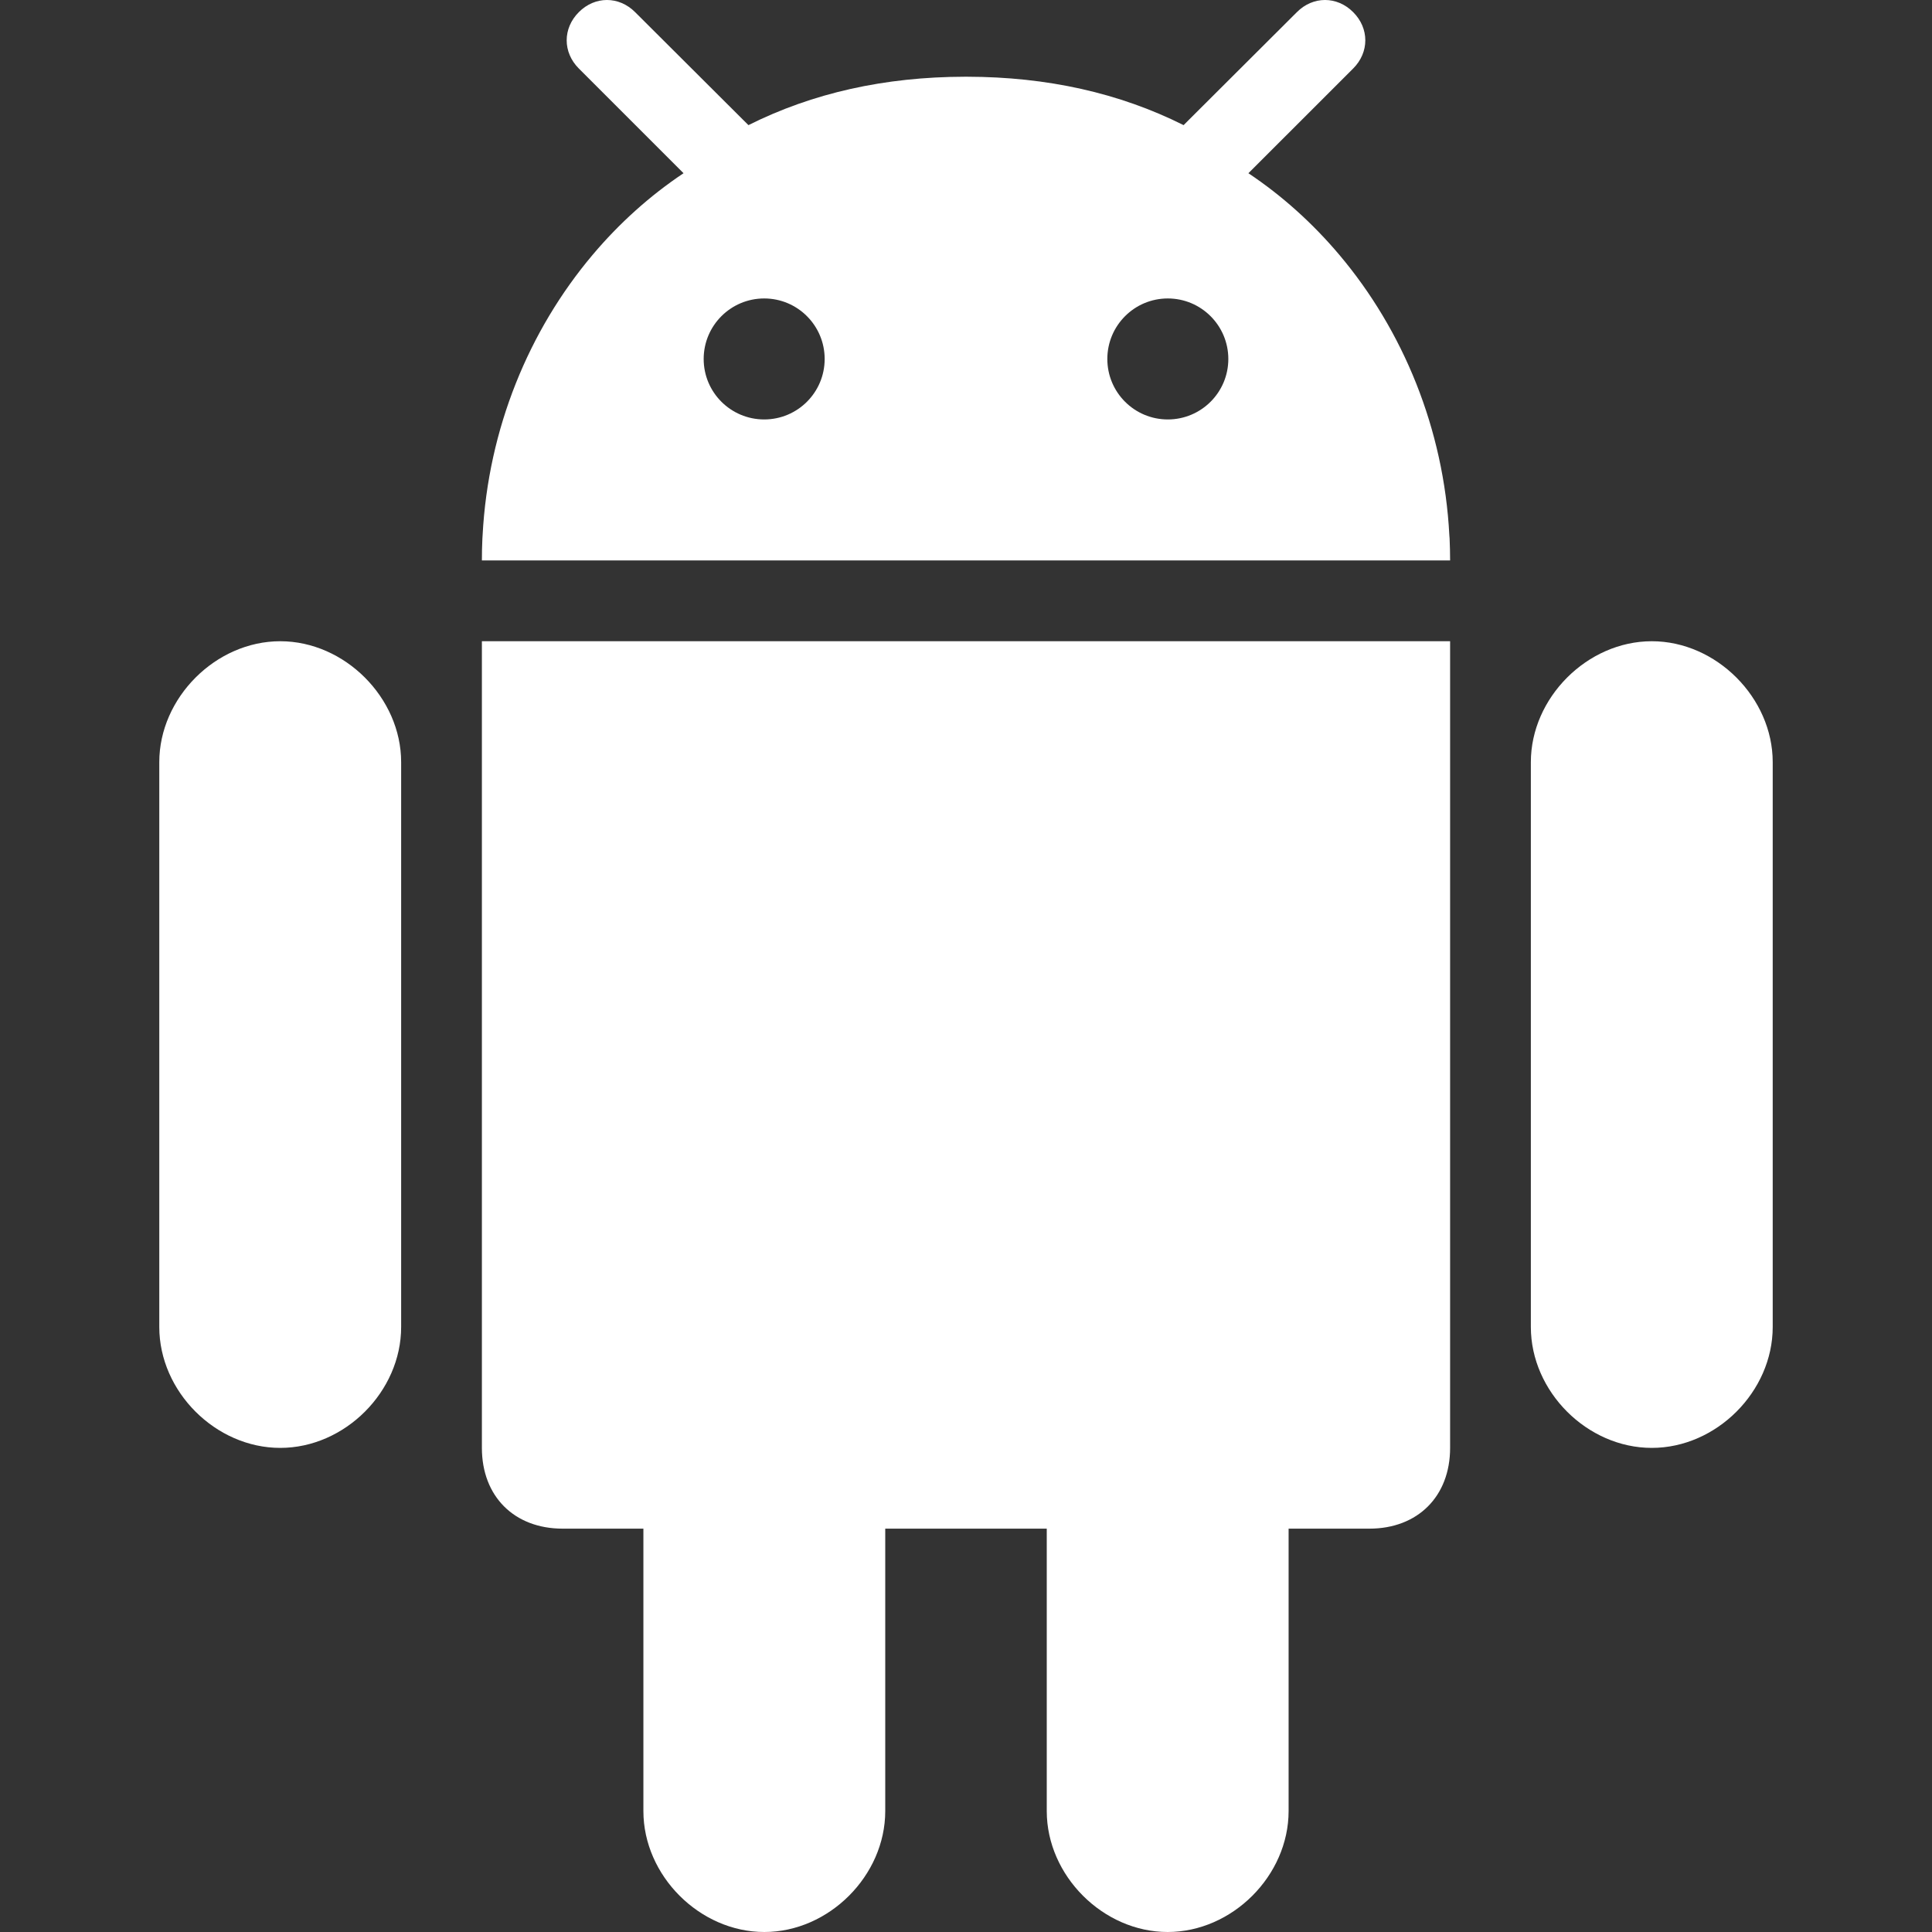
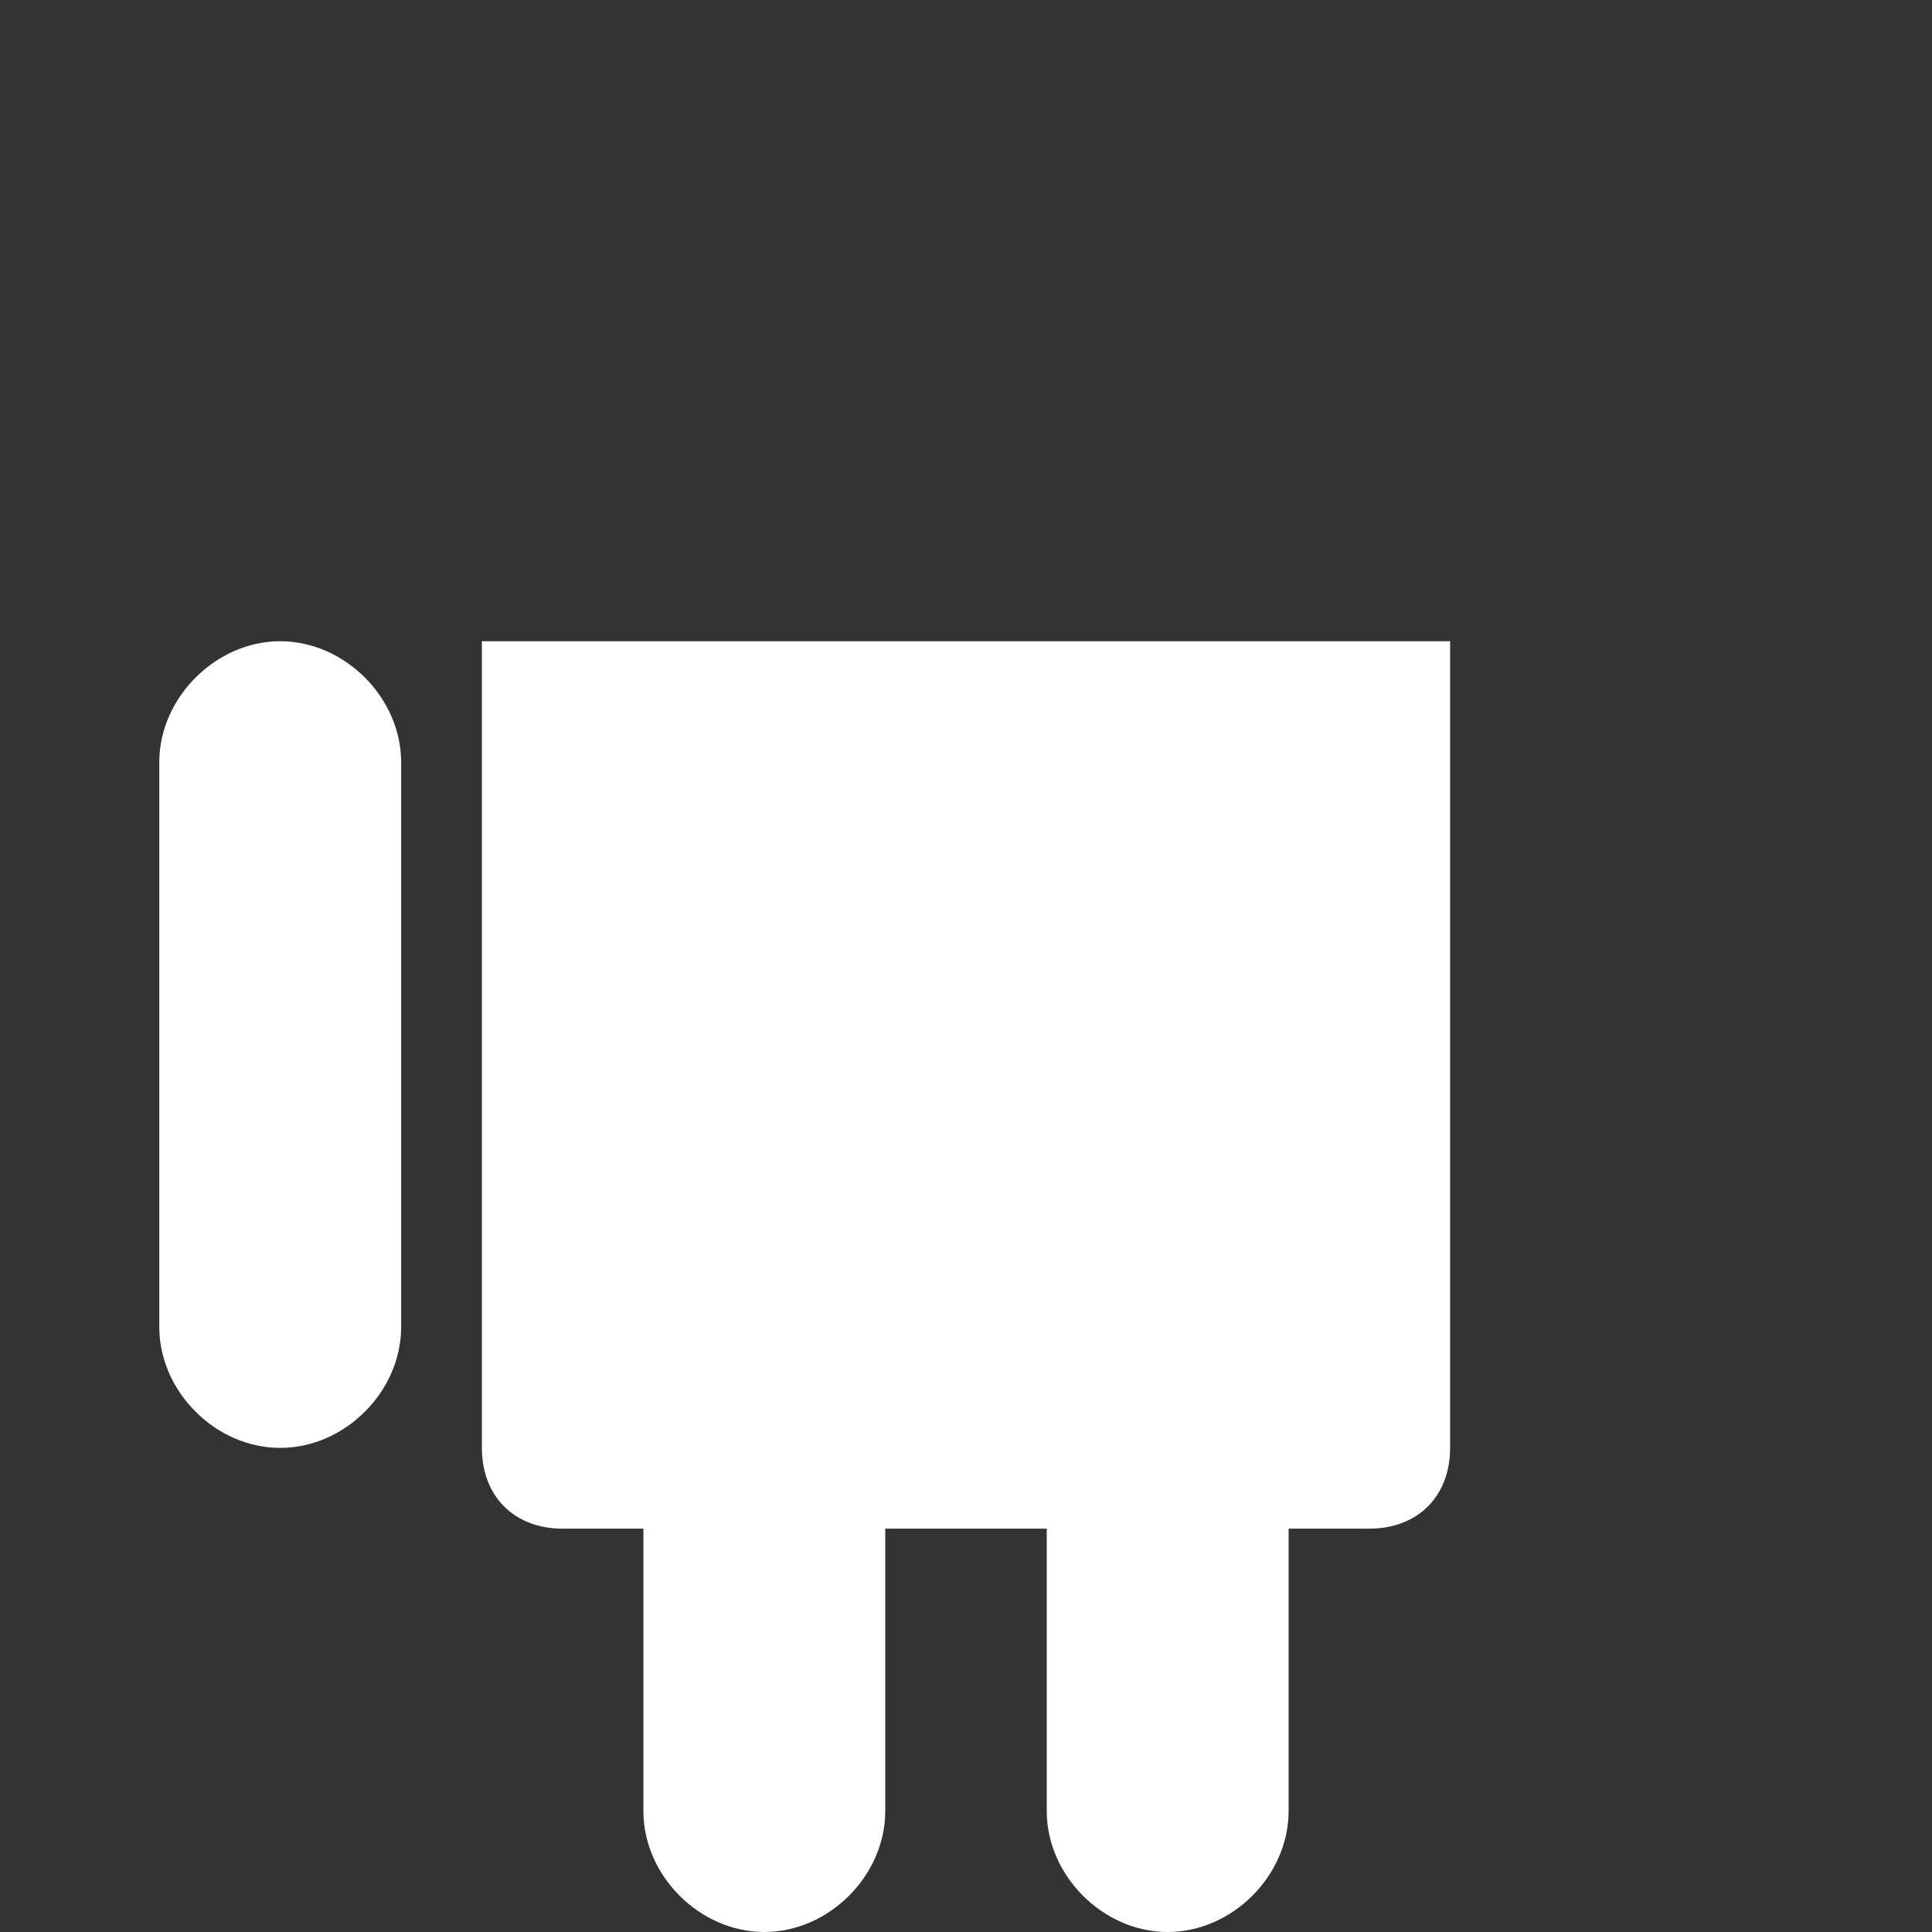
<svg xmlns="http://www.w3.org/2000/svg" width="150px" height="150px" viewBox="0 0 150 150" version="1.1">
  <rect x="0" y="0" width="150" height="150" fill="#333333" stroke="none" />
  <g id="surface1">
    <path style=" stroke:none;fill-rule:nonzero;fill:#fff;fill-opacity:1;" d="M 90.656 150 C 95.672 150 100.047 145.625 100.047 140.609 L 100.047 118.684 L 106.316 118.684 C 110.078 118.684 112.586 116.176 112.586 112.414 L 112.586 49.785 L 37.414 49.785 L 37.414 112.414 C 37.414 116.176 39.922 118.684 43.684 118.684 L 49.953 118.684 L 49.953 140.613 C 49.953 145.625 54.324 150 59.344 150 C 64.355 150 68.73 145.625 68.73 140.613 L 68.73 118.684 L 81.27 118.684 L 81.27 140.613 C 81.27 145.625 85.645 150 90.656 150 Z M 90.656 150 " />
-     <path style=" stroke:none;fill-rule:nonzero;fill:#fff;fill-opacity:1;" d="M 128.246 112.414 C 133.258 112.414 137.633 108.043 137.633 103.027 L 137.633 59.172 C 137.633 54.184 133.258 49.785 128.246 49.785 C 123.227 49.785 118.855 54.184 118.855 59.172 L 118.855 103.027 C 118.855 108.043 123.227 112.414 128.246 112.414 Z M 128.246 112.414 " />
    <path style=" stroke:none;fill-rule:nonzero;fill:#fff;fill-opacity:1;" d="M 21.758 112.414 C 26.773 112.414 31.145 108.043 31.145 103.027 L 31.145 59.172 C 31.145 54.184 26.773 49.785 21.758 49.785 C 16.742 49.785 12.367 54.184 12.367 59.172 L 12.367 103.027 C 12.367 108.043 16.742 112.414 21.758 112.414 Z M 21.758 112.414 " />
-     <path style=" stroke:none;fill-rule:nonzero;fill:#fff;fill-opacity:1;" d="M 105.062 0.945 C 103.809 -0.316 101.941 -0.316 100.688 0.945 L 92.281 9.328 L 91.895 9.715 C 86.906 7.219 81.316 5.969 75.094 5.957 C 75.062 5.957 75.031 5.957 75 5.957 C 74.969 5.957 74.938 5.957 74.906 5.957 C 68.684 5.969 63.094 7.219 58.109 9.715 L 57.719 9.328 L 49.312 0.945 C 48.055 -0.316 46.191 -0.316 44.938 0.945 C 43.684 2.199 43.684 4.062 44.938 5.316 L 53.07 13.449 C 50.449 15.199 48.074 17.34 46.008 19.789 C 41.059 25.656 37.902 33.289 37.469 41.559 C 37.465 41.645 37.457 41.73 37.453 41.816 C 37.426 42.379 37.414 42.945 37.414 43.512 L 112.586 43.512 C 112.586 42.945 112.57 42.379 112.547 41.816 C 112.543 41.73 112.535 41.645 112.527 41.559 C 112.098 33.289 108.938 25.656 103.992 19.793 C 101.926 17.344 99.547 15.199 96.926 13.449 L 105.062 5.316 C 106.316 4.062 106.316 2.199 105.062 0.945 Z M 59.332 32.566 C 56.738 32.566 54.633 30.465 54.633 27.871 C 54.633 25.277 56.738 23.172 59.332 23.172 C 61.926 23.172 64.027 25.277 64.027 27.871 C 64.027 30.465 61.926 32.566 59.332 32.566 Z M 90.668 32.566 C 88.074 32.566 85.973 30.465 85.973 27.871 C 85.973 25.277 88.074 23.172 90.668 23.172 C 93.262 23.172 95.367 25.277 95.367 27.871 C 95.367 30.465 93.262 32.566 90.668 32.566 Z M 90.668 32.566 " />
  </g>
</svg>